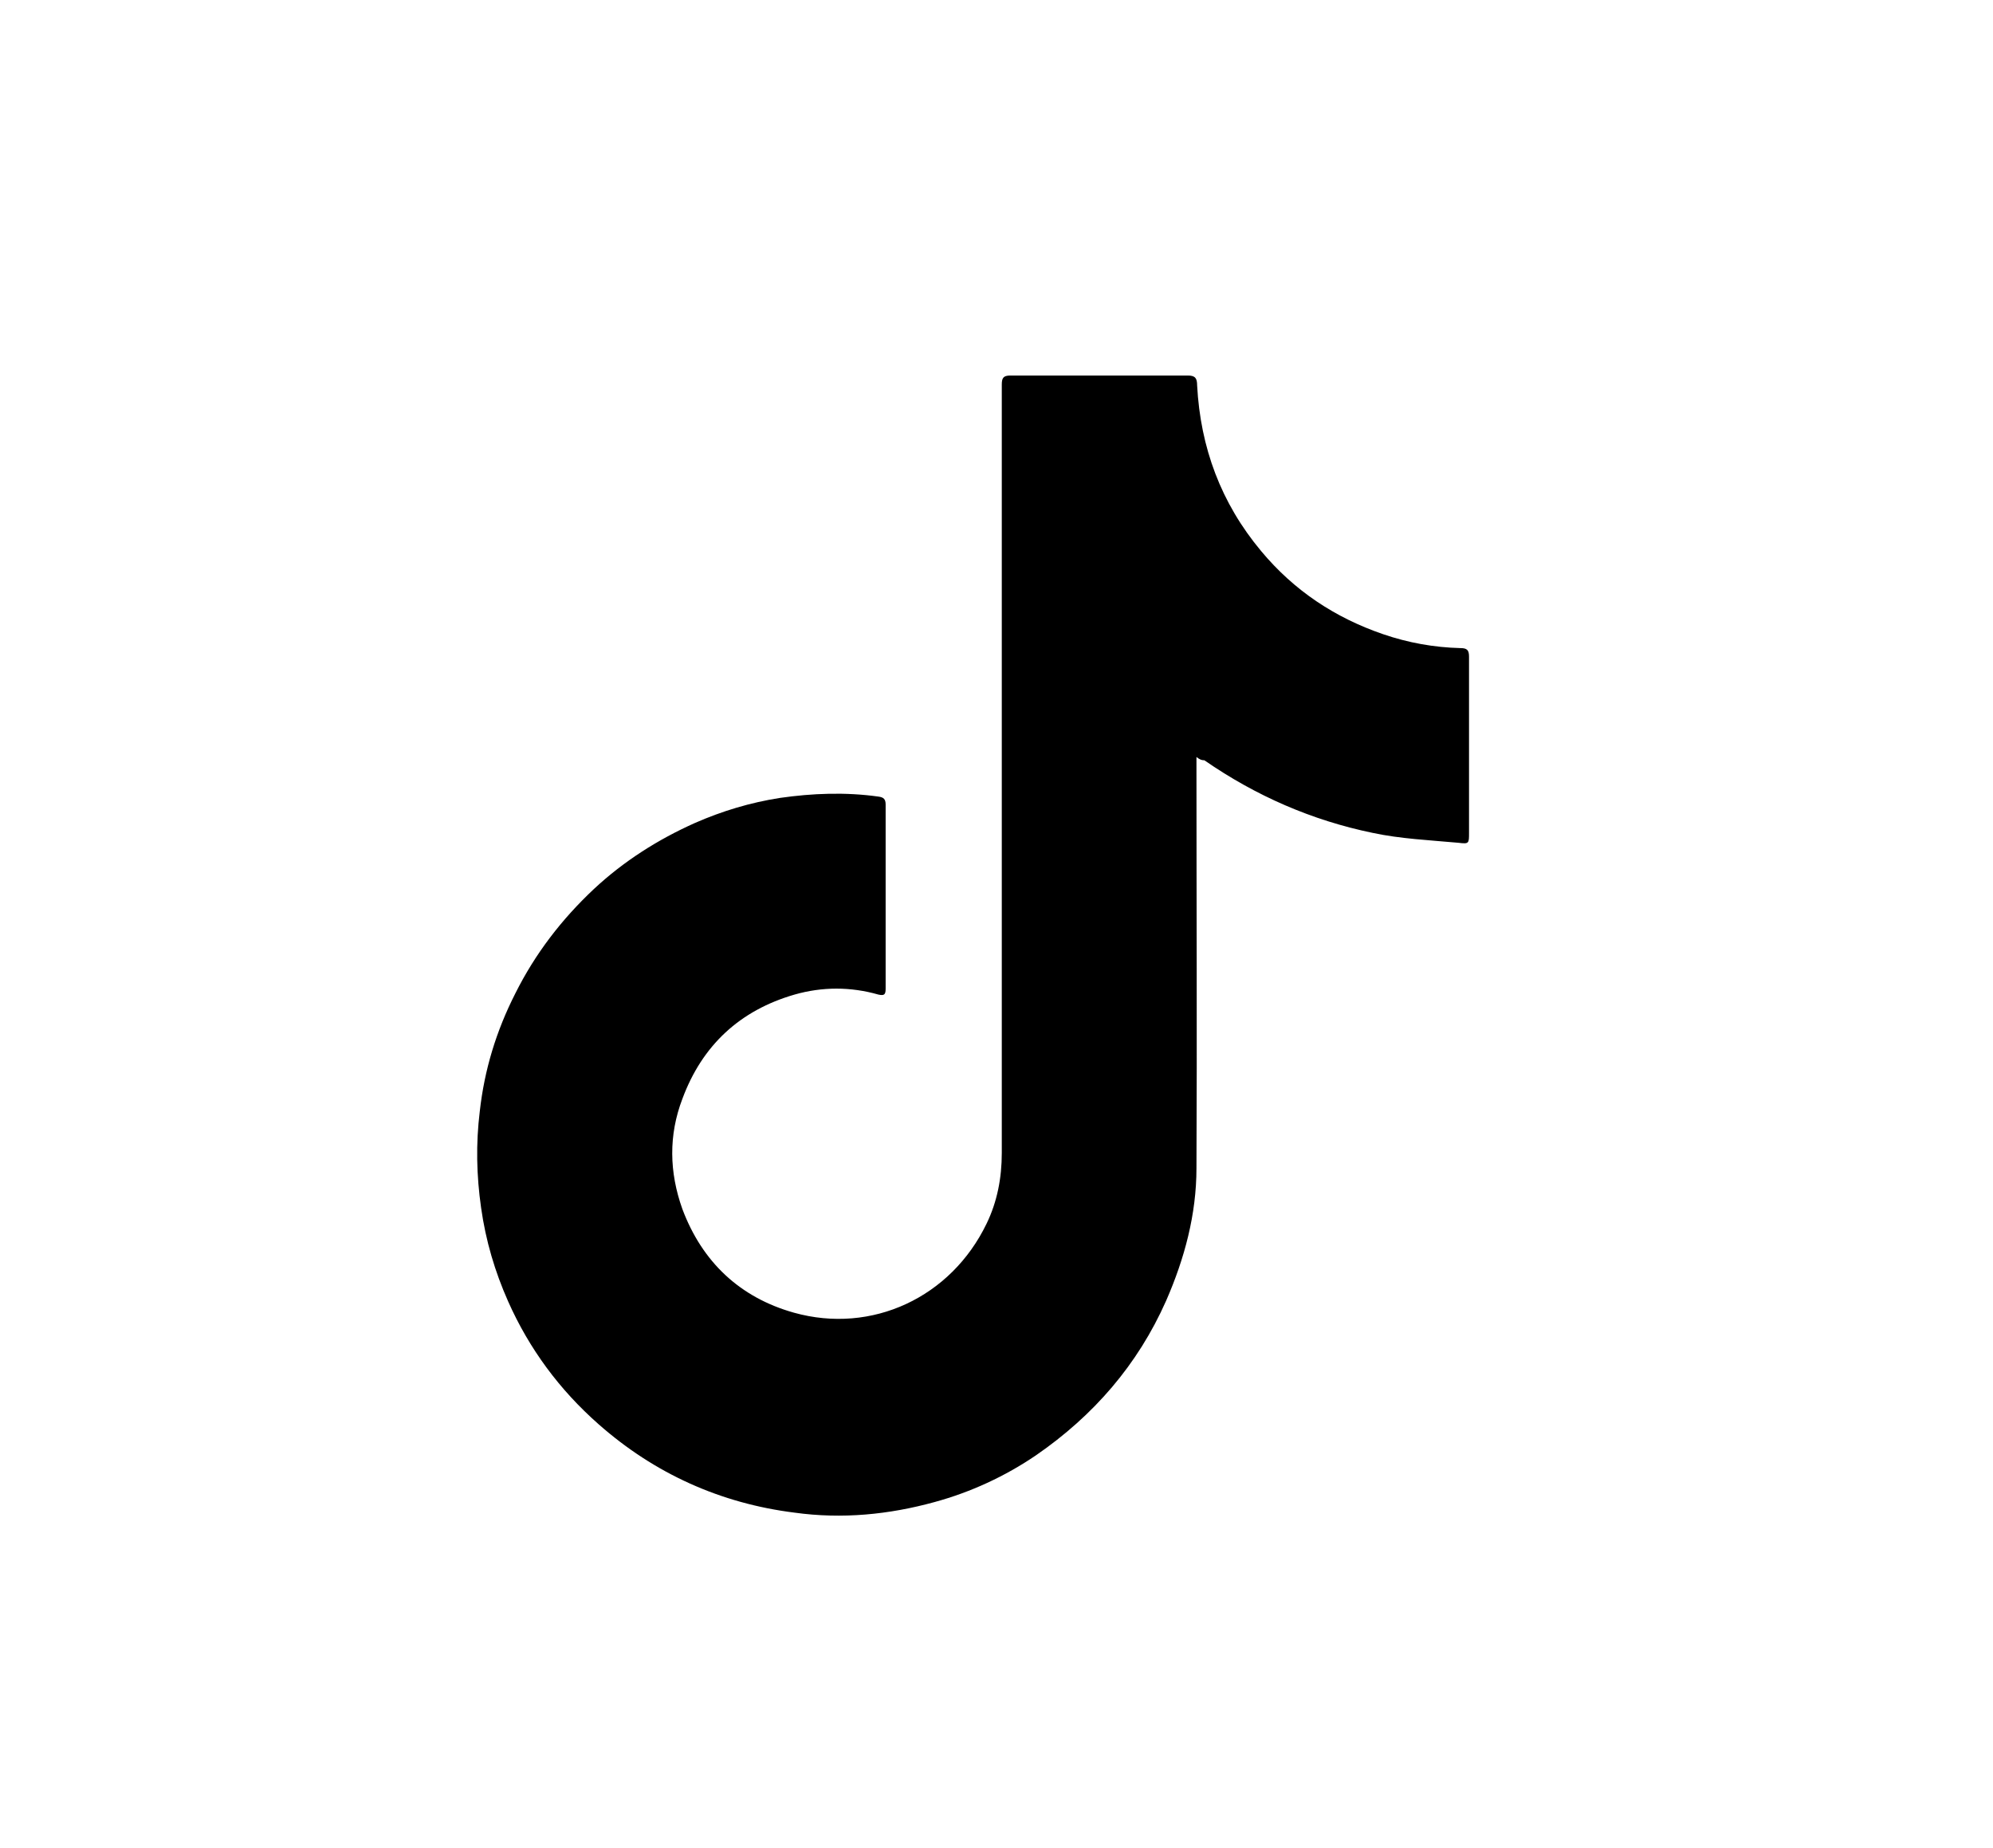
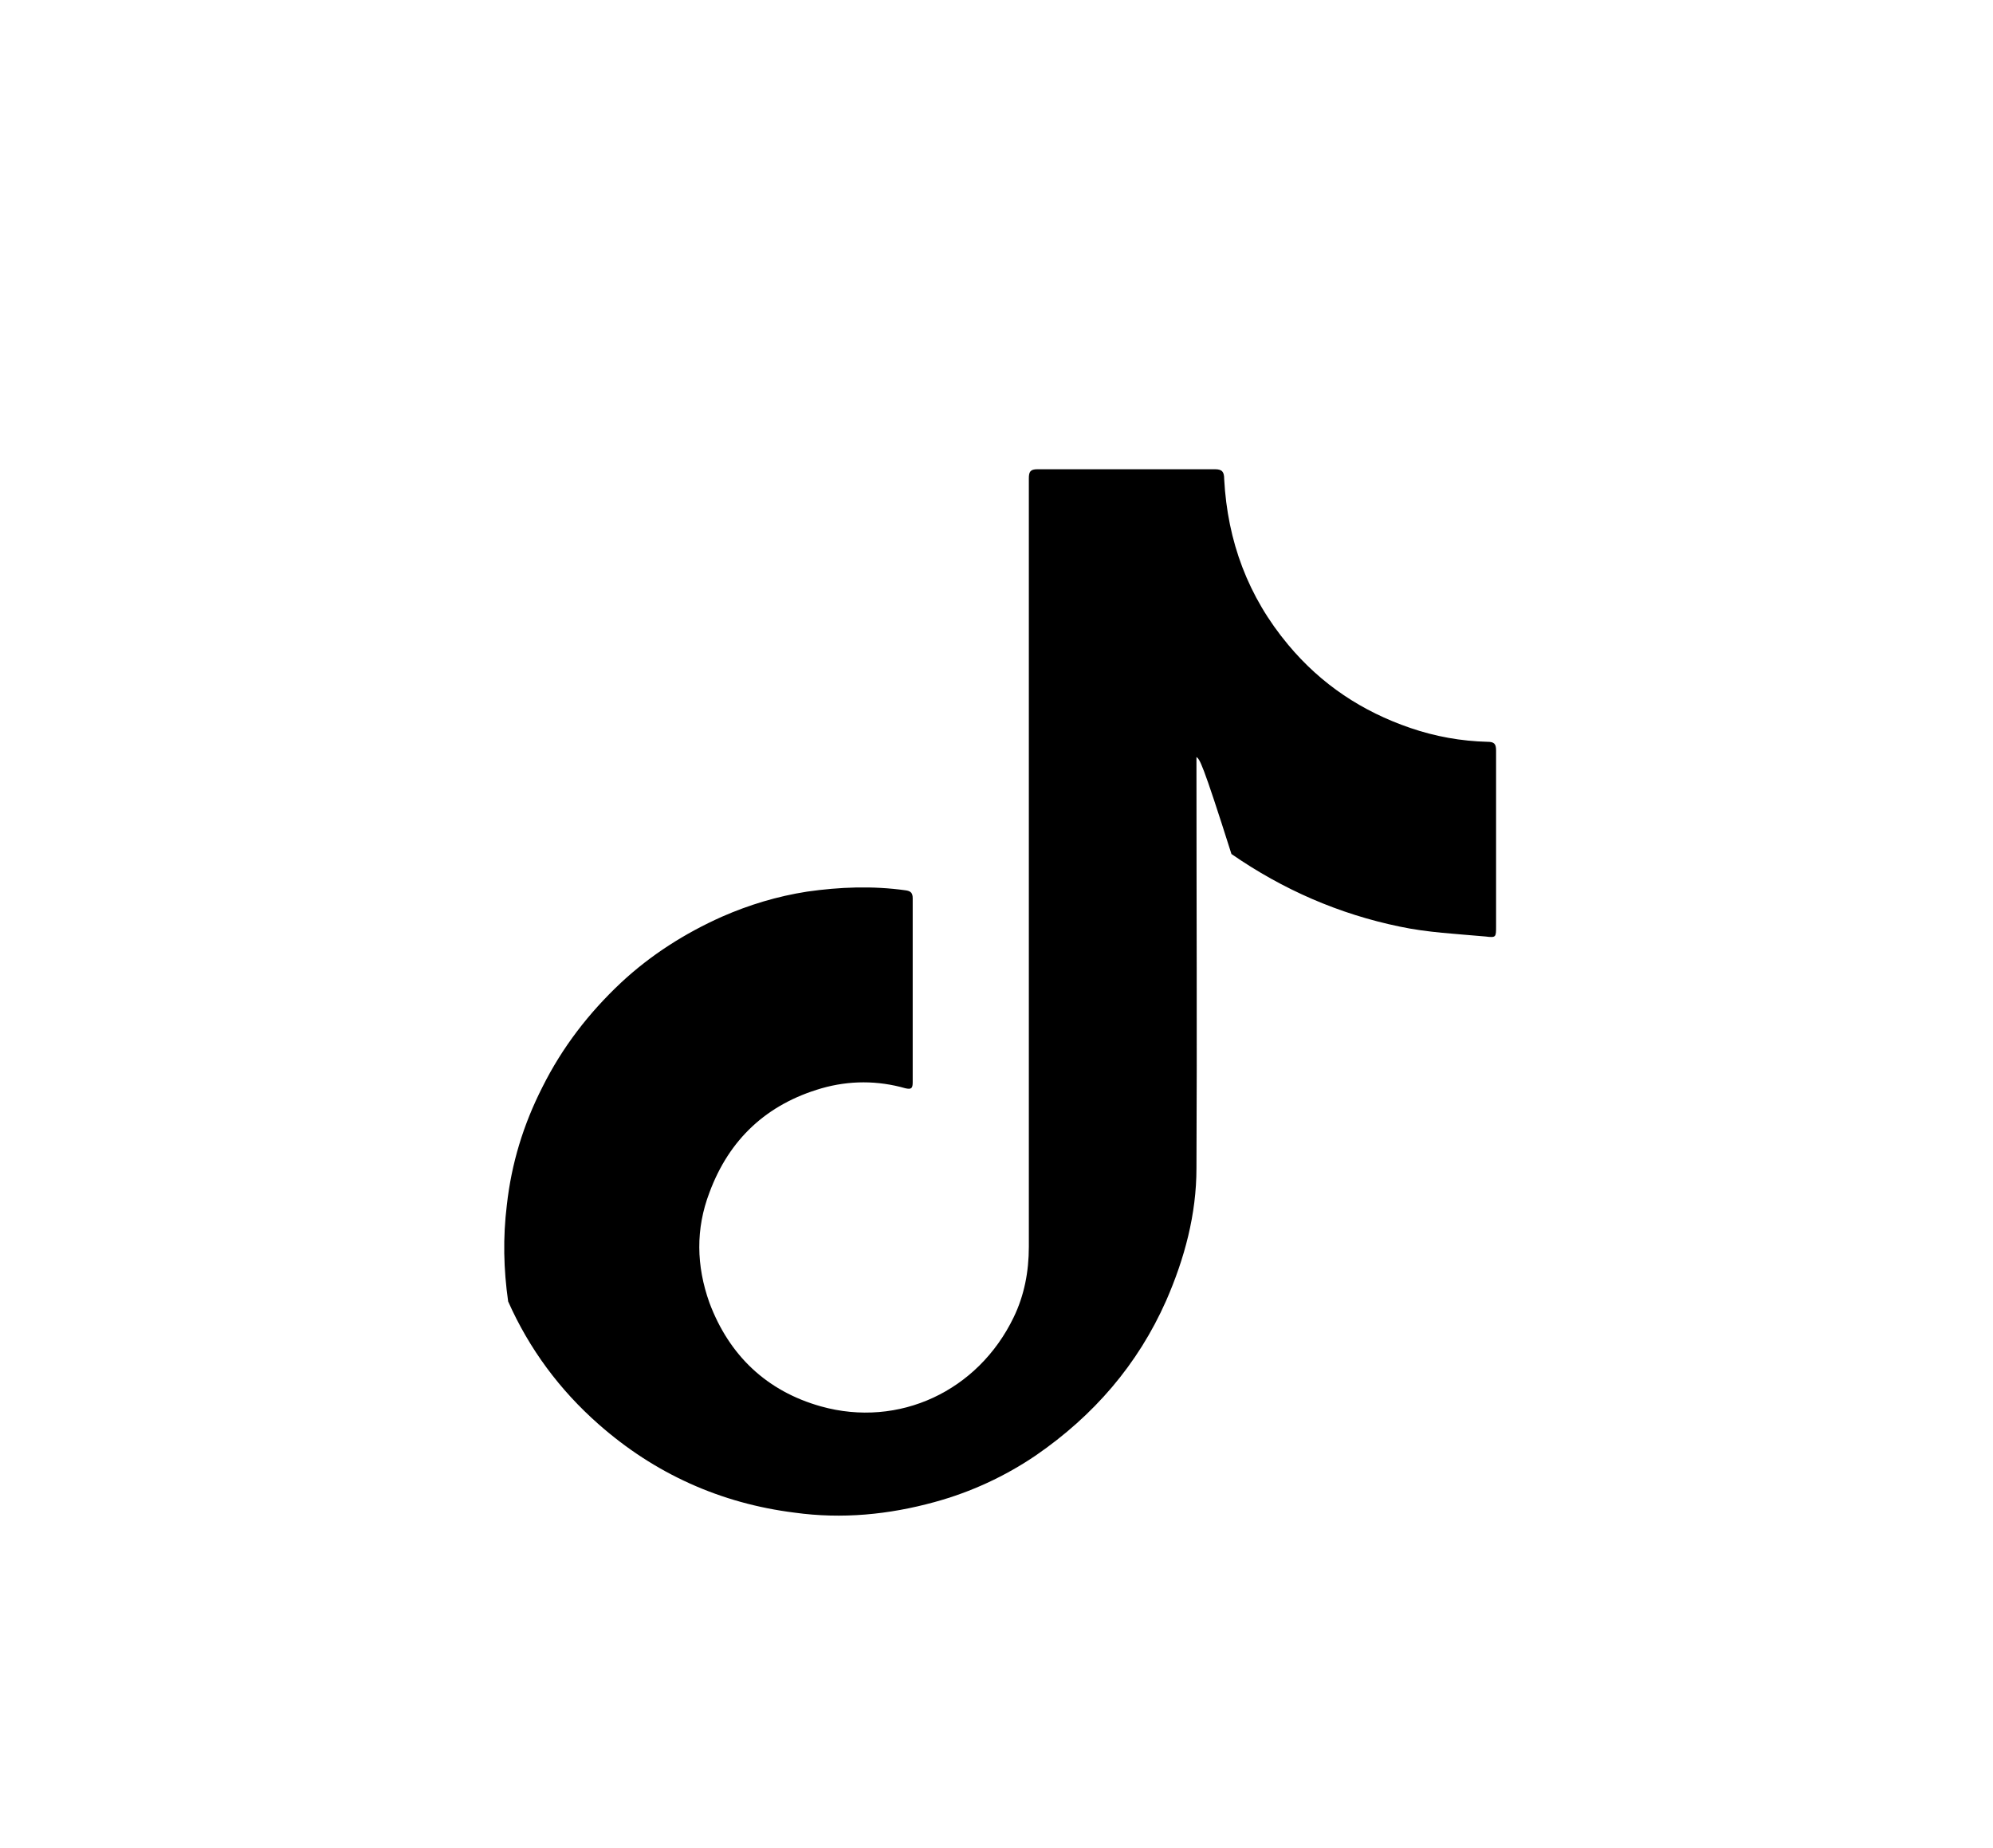
<svg xmlns="http://www.w3.org/2000/svg" version="1.1" id="Слой_1" x="0px" y="0px" viewBox="0 0 302 280" enable-background="new 0 0 302 280" xml:space="preserve">
-   <path d="M181.3,114.7c0,0.8,0,1.2,0,1.7c0,20.2,0.1,40.4,0,60.6c0,7-1.8,13.7-4.6,20.1c-4.3,9.7-11,17.4-19.7,23.4  c-4.7,3.2-9.9,5.6-15.4,7.1c-6.9,1.9-14,2.6-21.2,1.6c-11.2-1.4-21.2-5.9-29.7-13.4c-5.9-5.2-10.5-11.4-13.7-18.6  c-2-4.5-3.4-9.2-4.1-14.2c-0.7-4.9-0.8-9.7-0.2-14.6c0.7-6.3,2.5-12.2,5.4-17.9c3-6,7-11.2,11.9-15.8c4.5-4.2,9.7-7.5,15.3-10  c4.1-1.8,8.4-3.1,12.9-3.8c4.9-0.7,9.9-0.9,14.9-0.2c0.8,0.1,1.1,0.4,1.1,1.2c0,9.3,0,18.6,0,27.9c0,0.9-0.2,1.1-1.1,0.9  c-4.2-1.2-8.5-1.2-12.7,0c-8.3,2.4-14,7.7-17,15.8c-2.1,5.5-2,11.1,0,16.7c3,8,8.7,13.4,16.9,15.7c11.8,3.3,23.8-2.3,29.2-13.5  c1.6-3.3,2.3-6.9,2.3-10.7c0-38.8,0-77.6,0-116.4c0-1,0.2-1.4,1.3-1.4c9,0,17.9,0,26.9,0c1.1,0,1.4,0.4,1.4,1.5  c0.5,9.4,3.6,17.8,9.7,25.1c5,6,11.2,10.1,18.5,12.6c3.8,1.3,7.7,2,11.7,2.1c1,0,1.3,0.3,1.3,1.3c0,8.9,0,17.8,0,26.7  c0,1.6,0,1.7-1.6,1.5c-4.4-0.4-8.8-0.6-13-1.5c-9.2-1.9-17.7-5.6-25.5-11C182.1,115.2,181.8,115.1,181.3,114.7z" />
+   <path d="M181.3,114.7c0,0.8,0,1.2,0,1.7c0,20.2,0.1,40.4,0,60.6c0,7-1.8,13.7-4.6,20.1c-4.3,9.7-11,17.4-19.7,23.4  c-4.7,3.2-9.9,5.6-15.4,7.1c-6.9,1.9-14,2.6-21.2,1.6c-11.2-1.4-21.2-5.9-29.7-13.4c-5.9-5.2-10.5-11.4-13.7-18.6  c-0.7-4.9-0.8-9.7-0.2-14.6c0.7-6.3,2.5-12.2,5.4-17.9c3-6,7-11.2,11.9-15.8c4.5-4.2,9.7-7.5,15.3-10  c4.1-1.8,8.4-3.1,12.9-3.8c4.9-0.7,9.9-0.9,14.9-0.2c0.8,0.1,1.1,0.4,1.1,1.2c0,9.3,0,18.6,0,27.9c0,0.9-0.2,1.1-1.1,0.9  c-4.2-1.2-8.5-1.2-12.7,0c-8.3,2.4-14,7.7-17,15.8c-2.1,5.5-2,11.1,0,16.7c3,8,8.7,13.4,16.9,15.7c11.8,3.3,23.8-2.3,29.2-13.5  c1.6-3.3,2.3-6.9,2.3-10.7c0-38.8,0-77.6,0-116.4c0-1,0.2-1.4,1.3-1.4c9,0,17.9,0,26.9,0c1.1,0,1.4,0.4,1.4,1.5  c0.5,9.4,3.6,17.8,9.7,25.1c5,6,11.2,10.1,18.5,12.6c3.8,1.3,7.7,2,11.7,2.1c1,0,1.3,0.3,1.3,1.3c0,8.9,0,17.8,0,26.7  c0,1.6,0,1.7-1.6,1.5c-4.4-0.4-8.8-0.6-13-1.5c-9.2-1.9-17.7-5.6-25.5-11C182.1,115.2,181.8,115.1,181.3,114.7z" />
</svg>